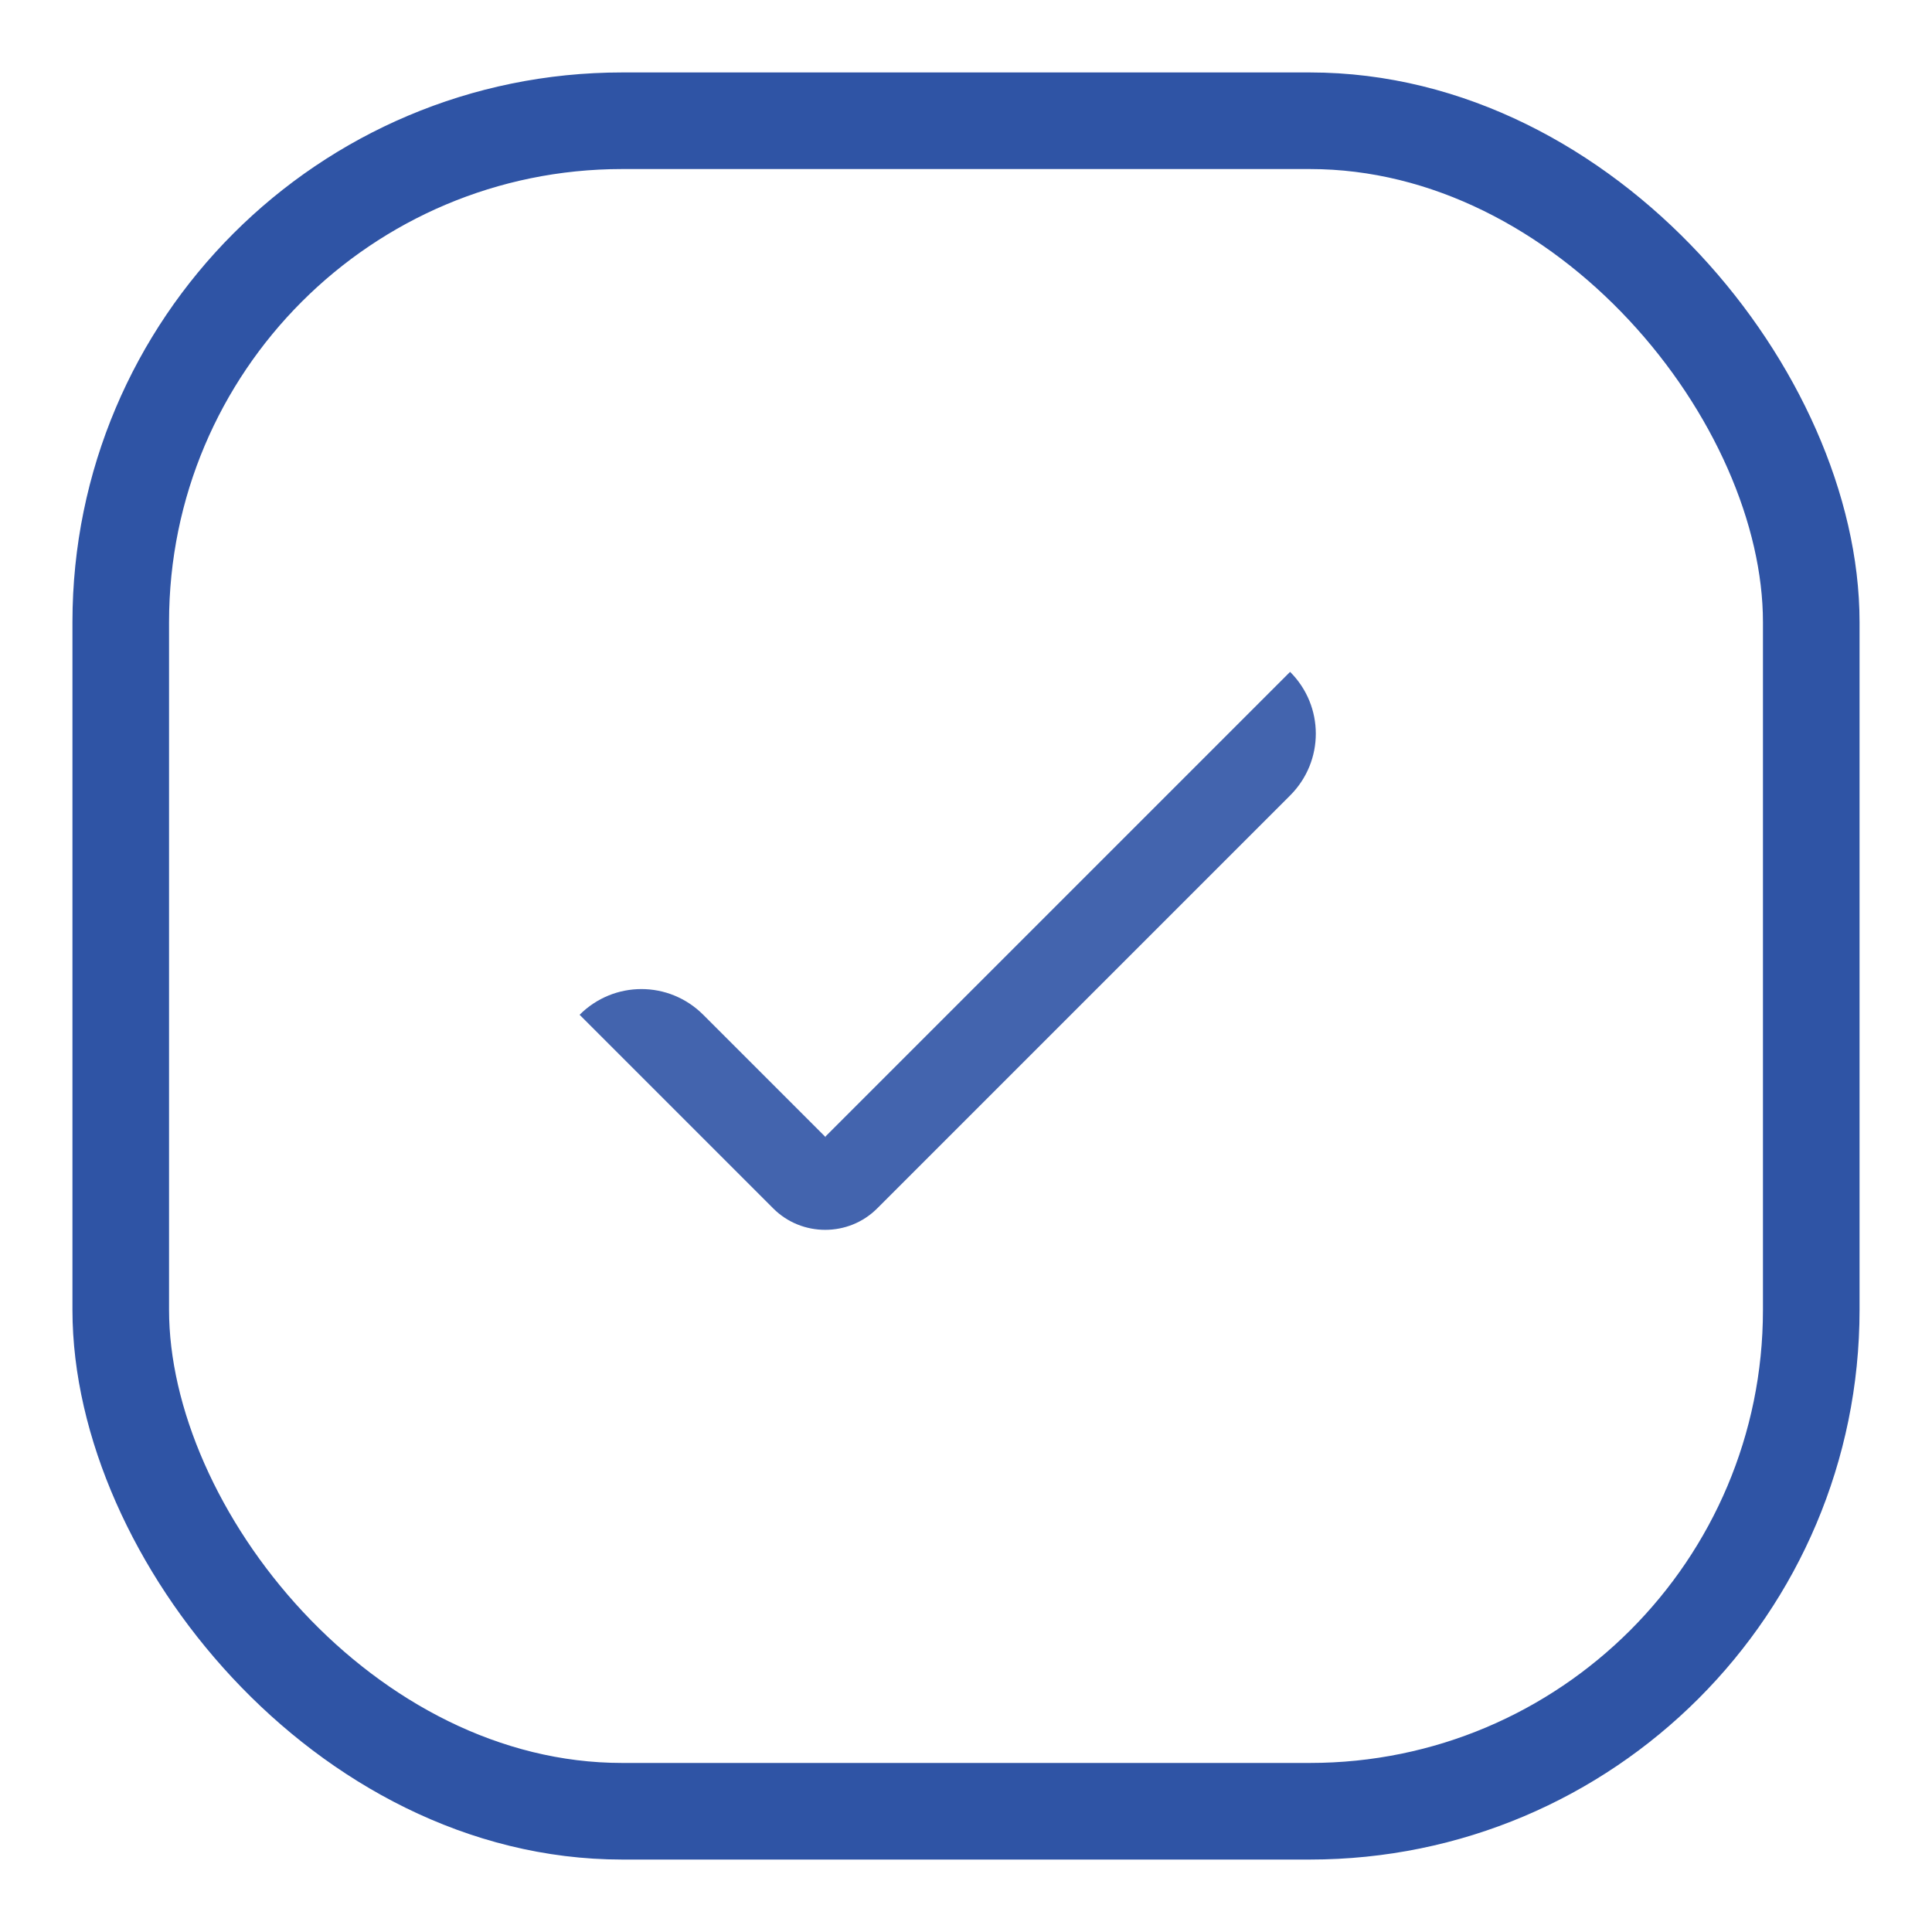
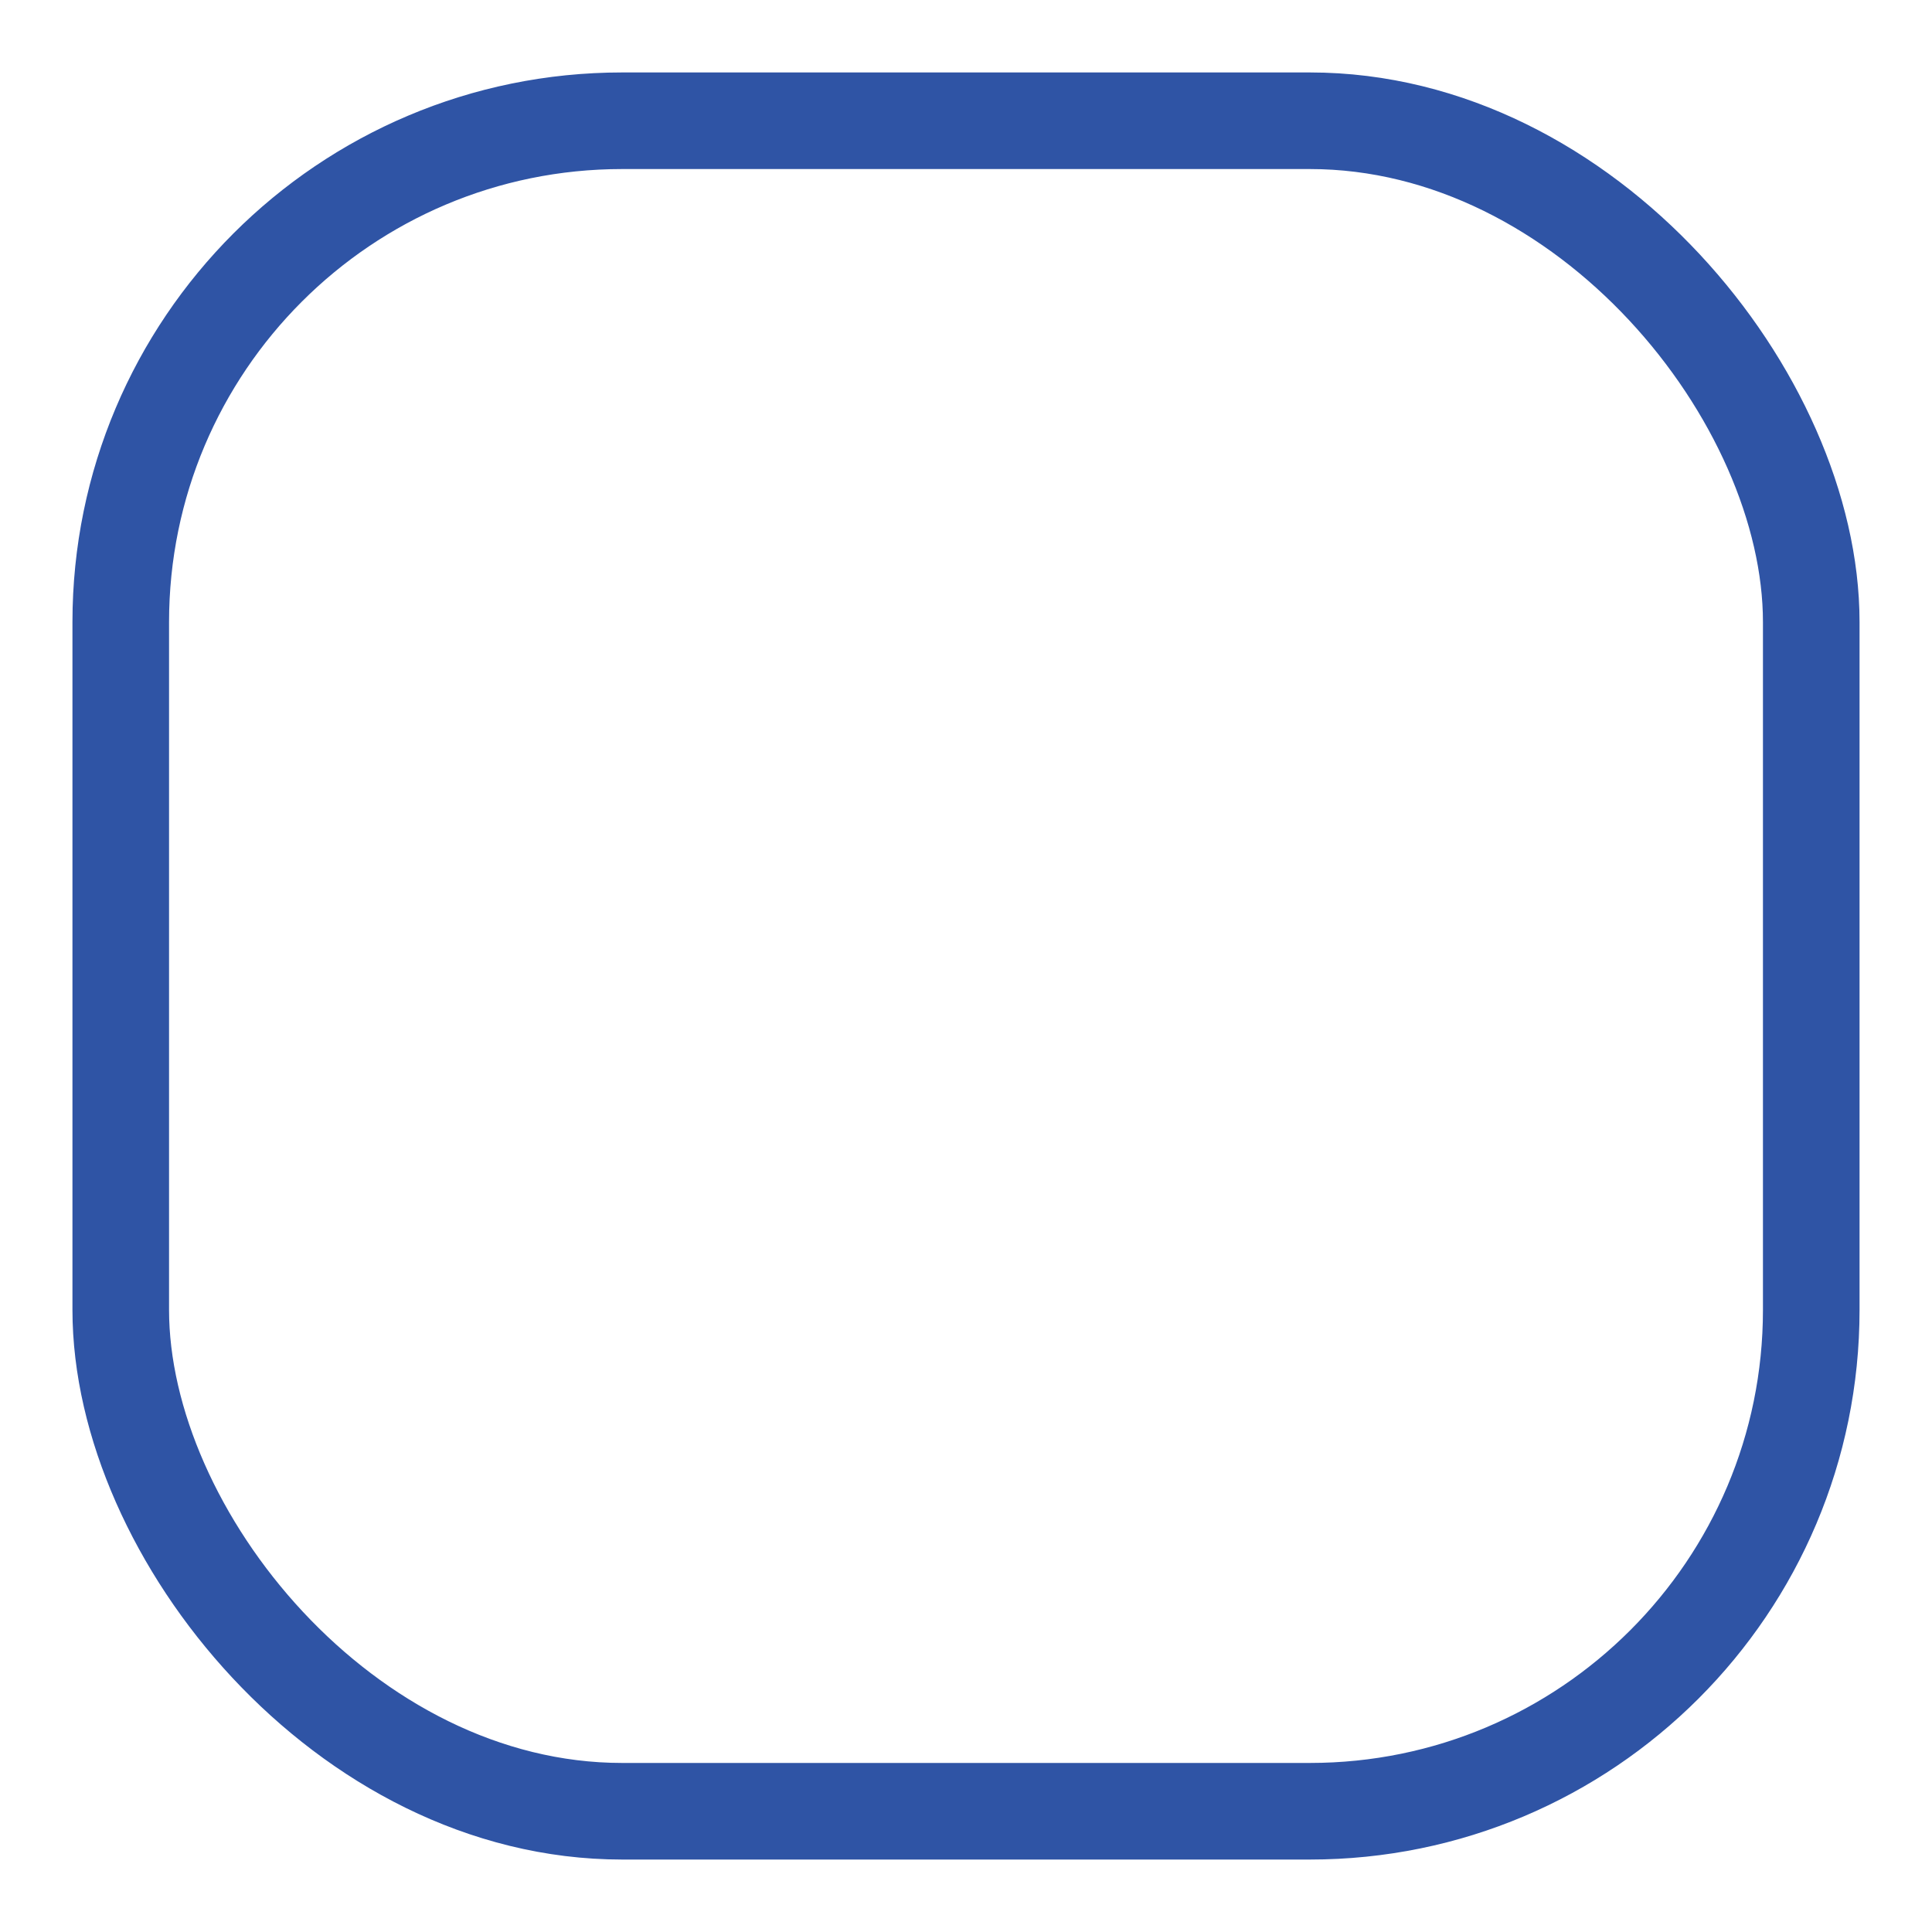
<svg xmlns="http://www.w3.org/2000/svg" id="Layer_1" viewBox="0 0 40 40">
  <defs>
    <style> .st0 { fill: #2f54a5; fill-opacity: .9; } .st1 { fill: none; stroke: #2f54a5; stroke-width: 2px; } </style>
  </defs>
  <rect class="st1" x="2.5" y="2.5" width="35" height="35" rx="10.38" ry="10.38" />
-   <path class="st0" d="M17.09,23.53l9.62-9.62h0c.71.71.71,1.85,0,2.56l-8.55,8.55c-.59.59-1.56.59-2.15,0l-4.01-4.01h0c.71-.71,1.85-.71,2.56,0l2.53,2.53h.01Z" />
</svg>